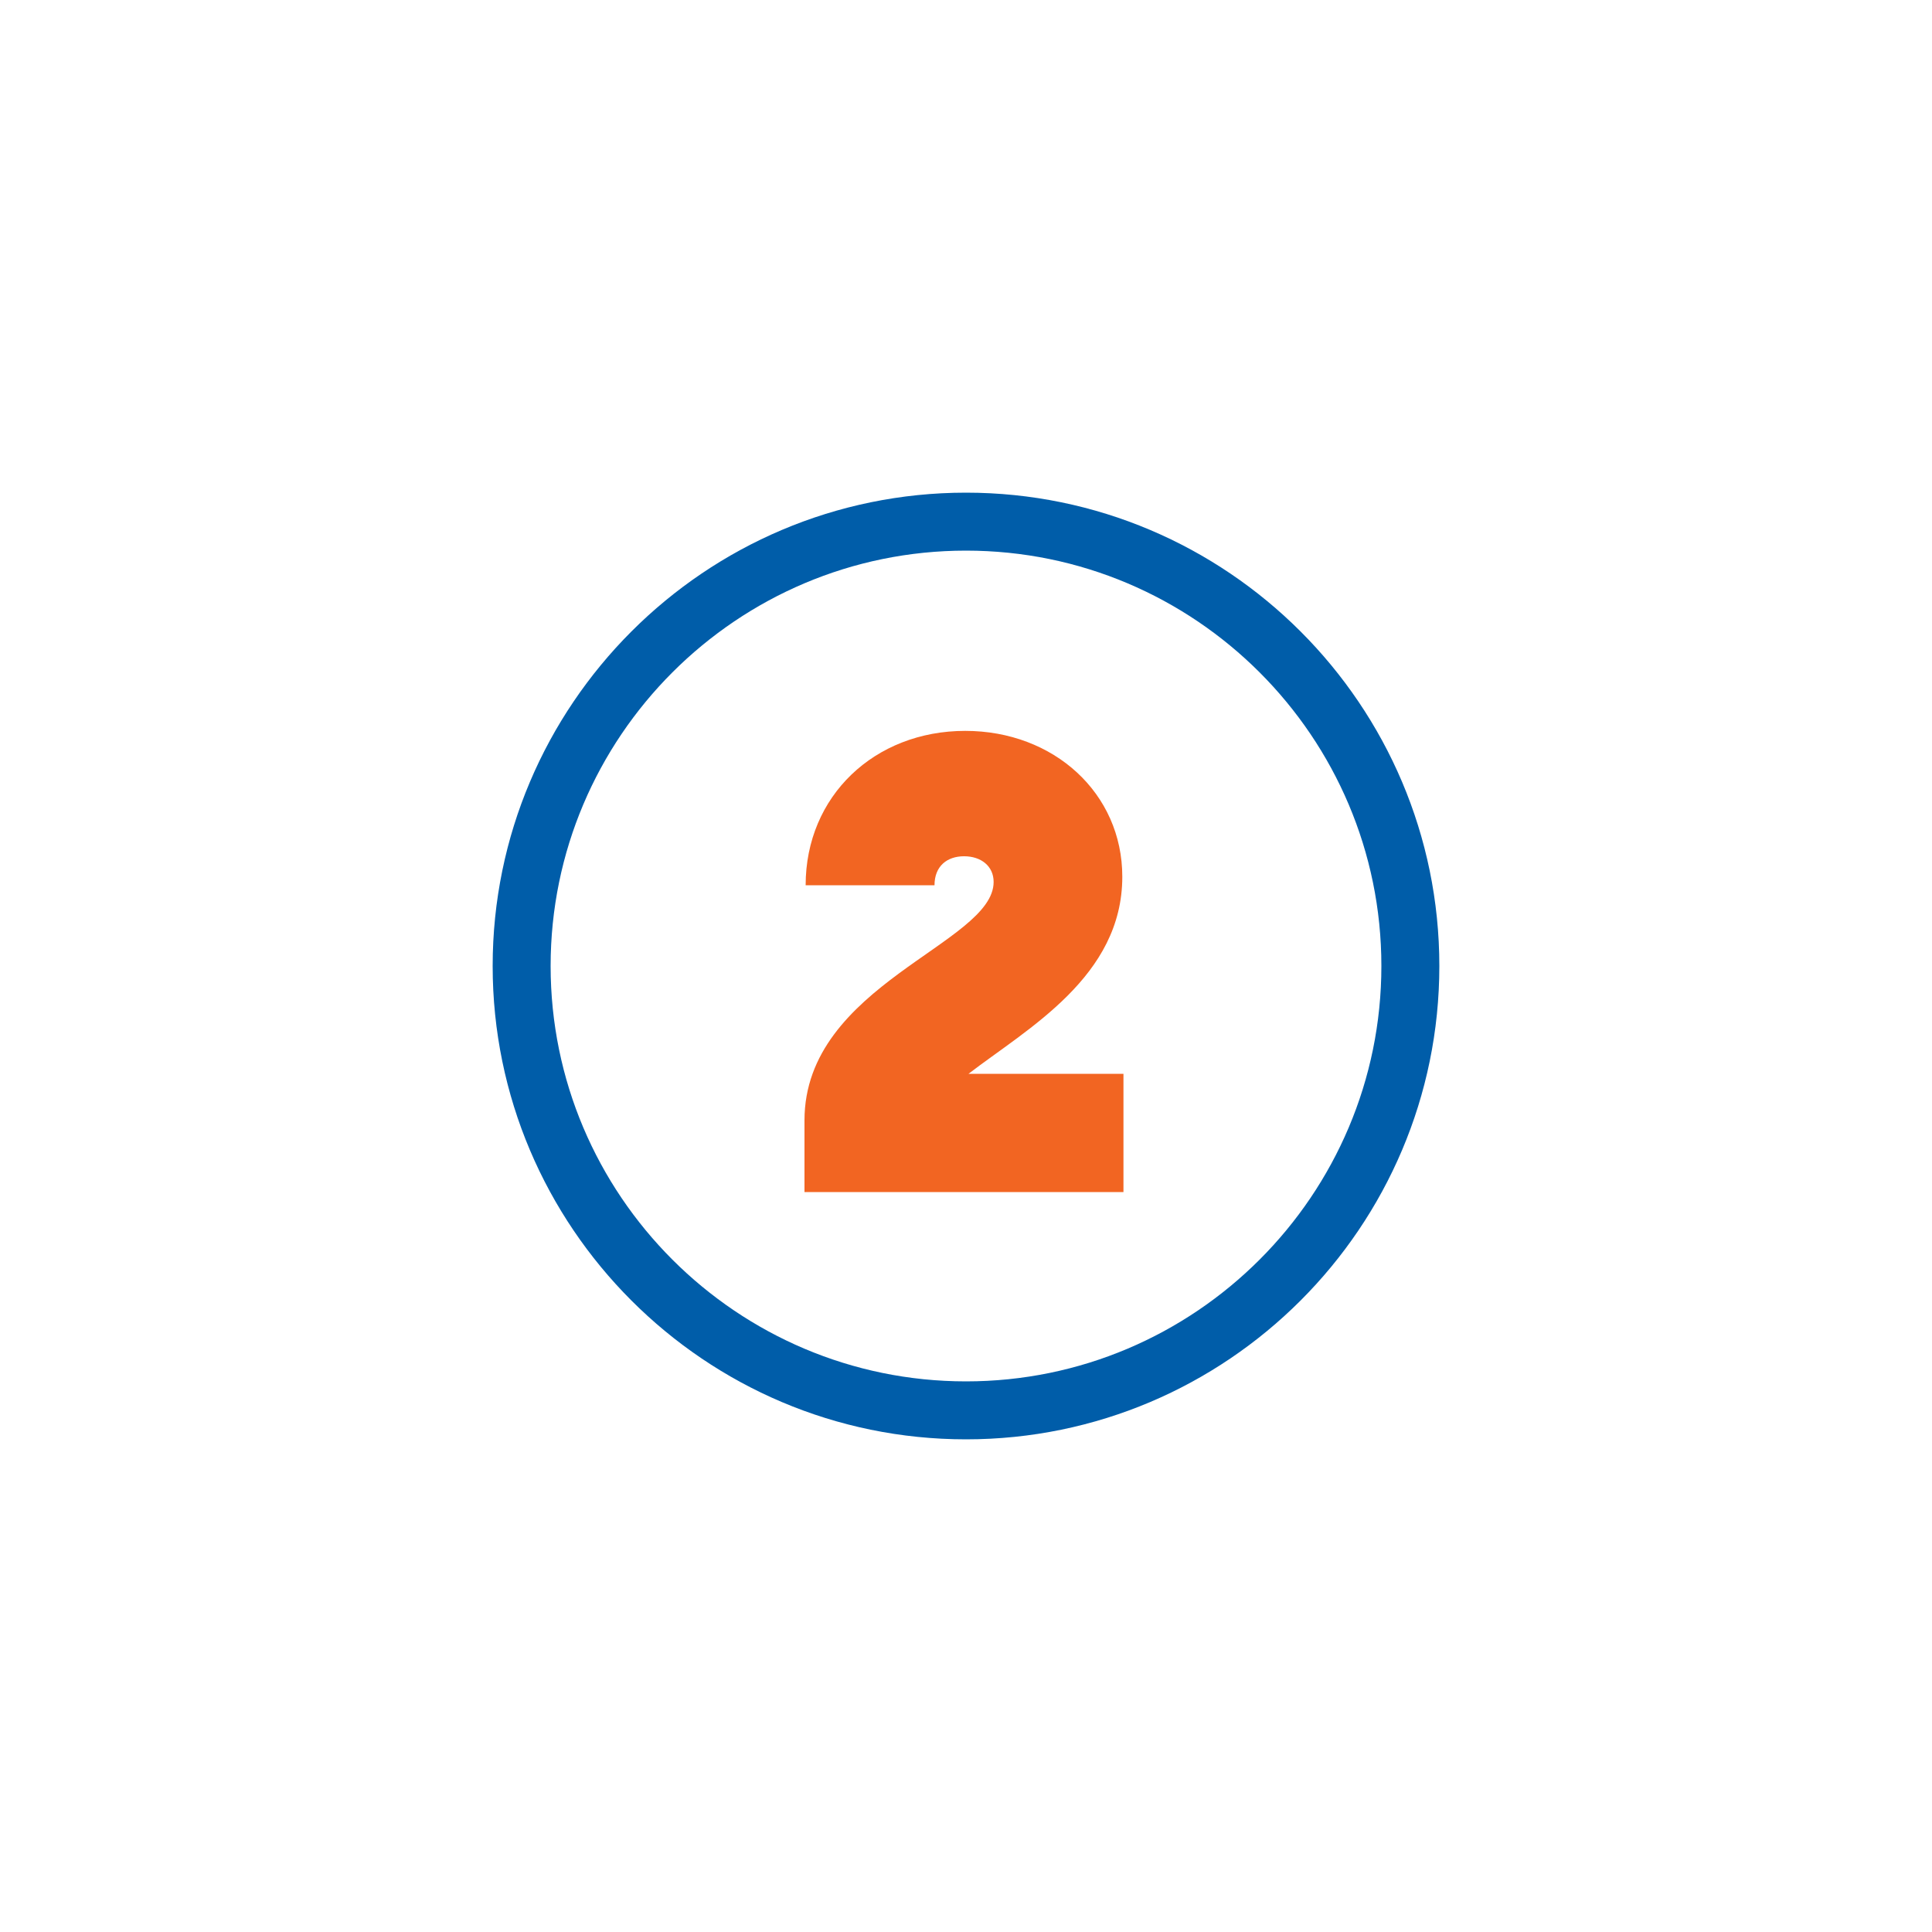
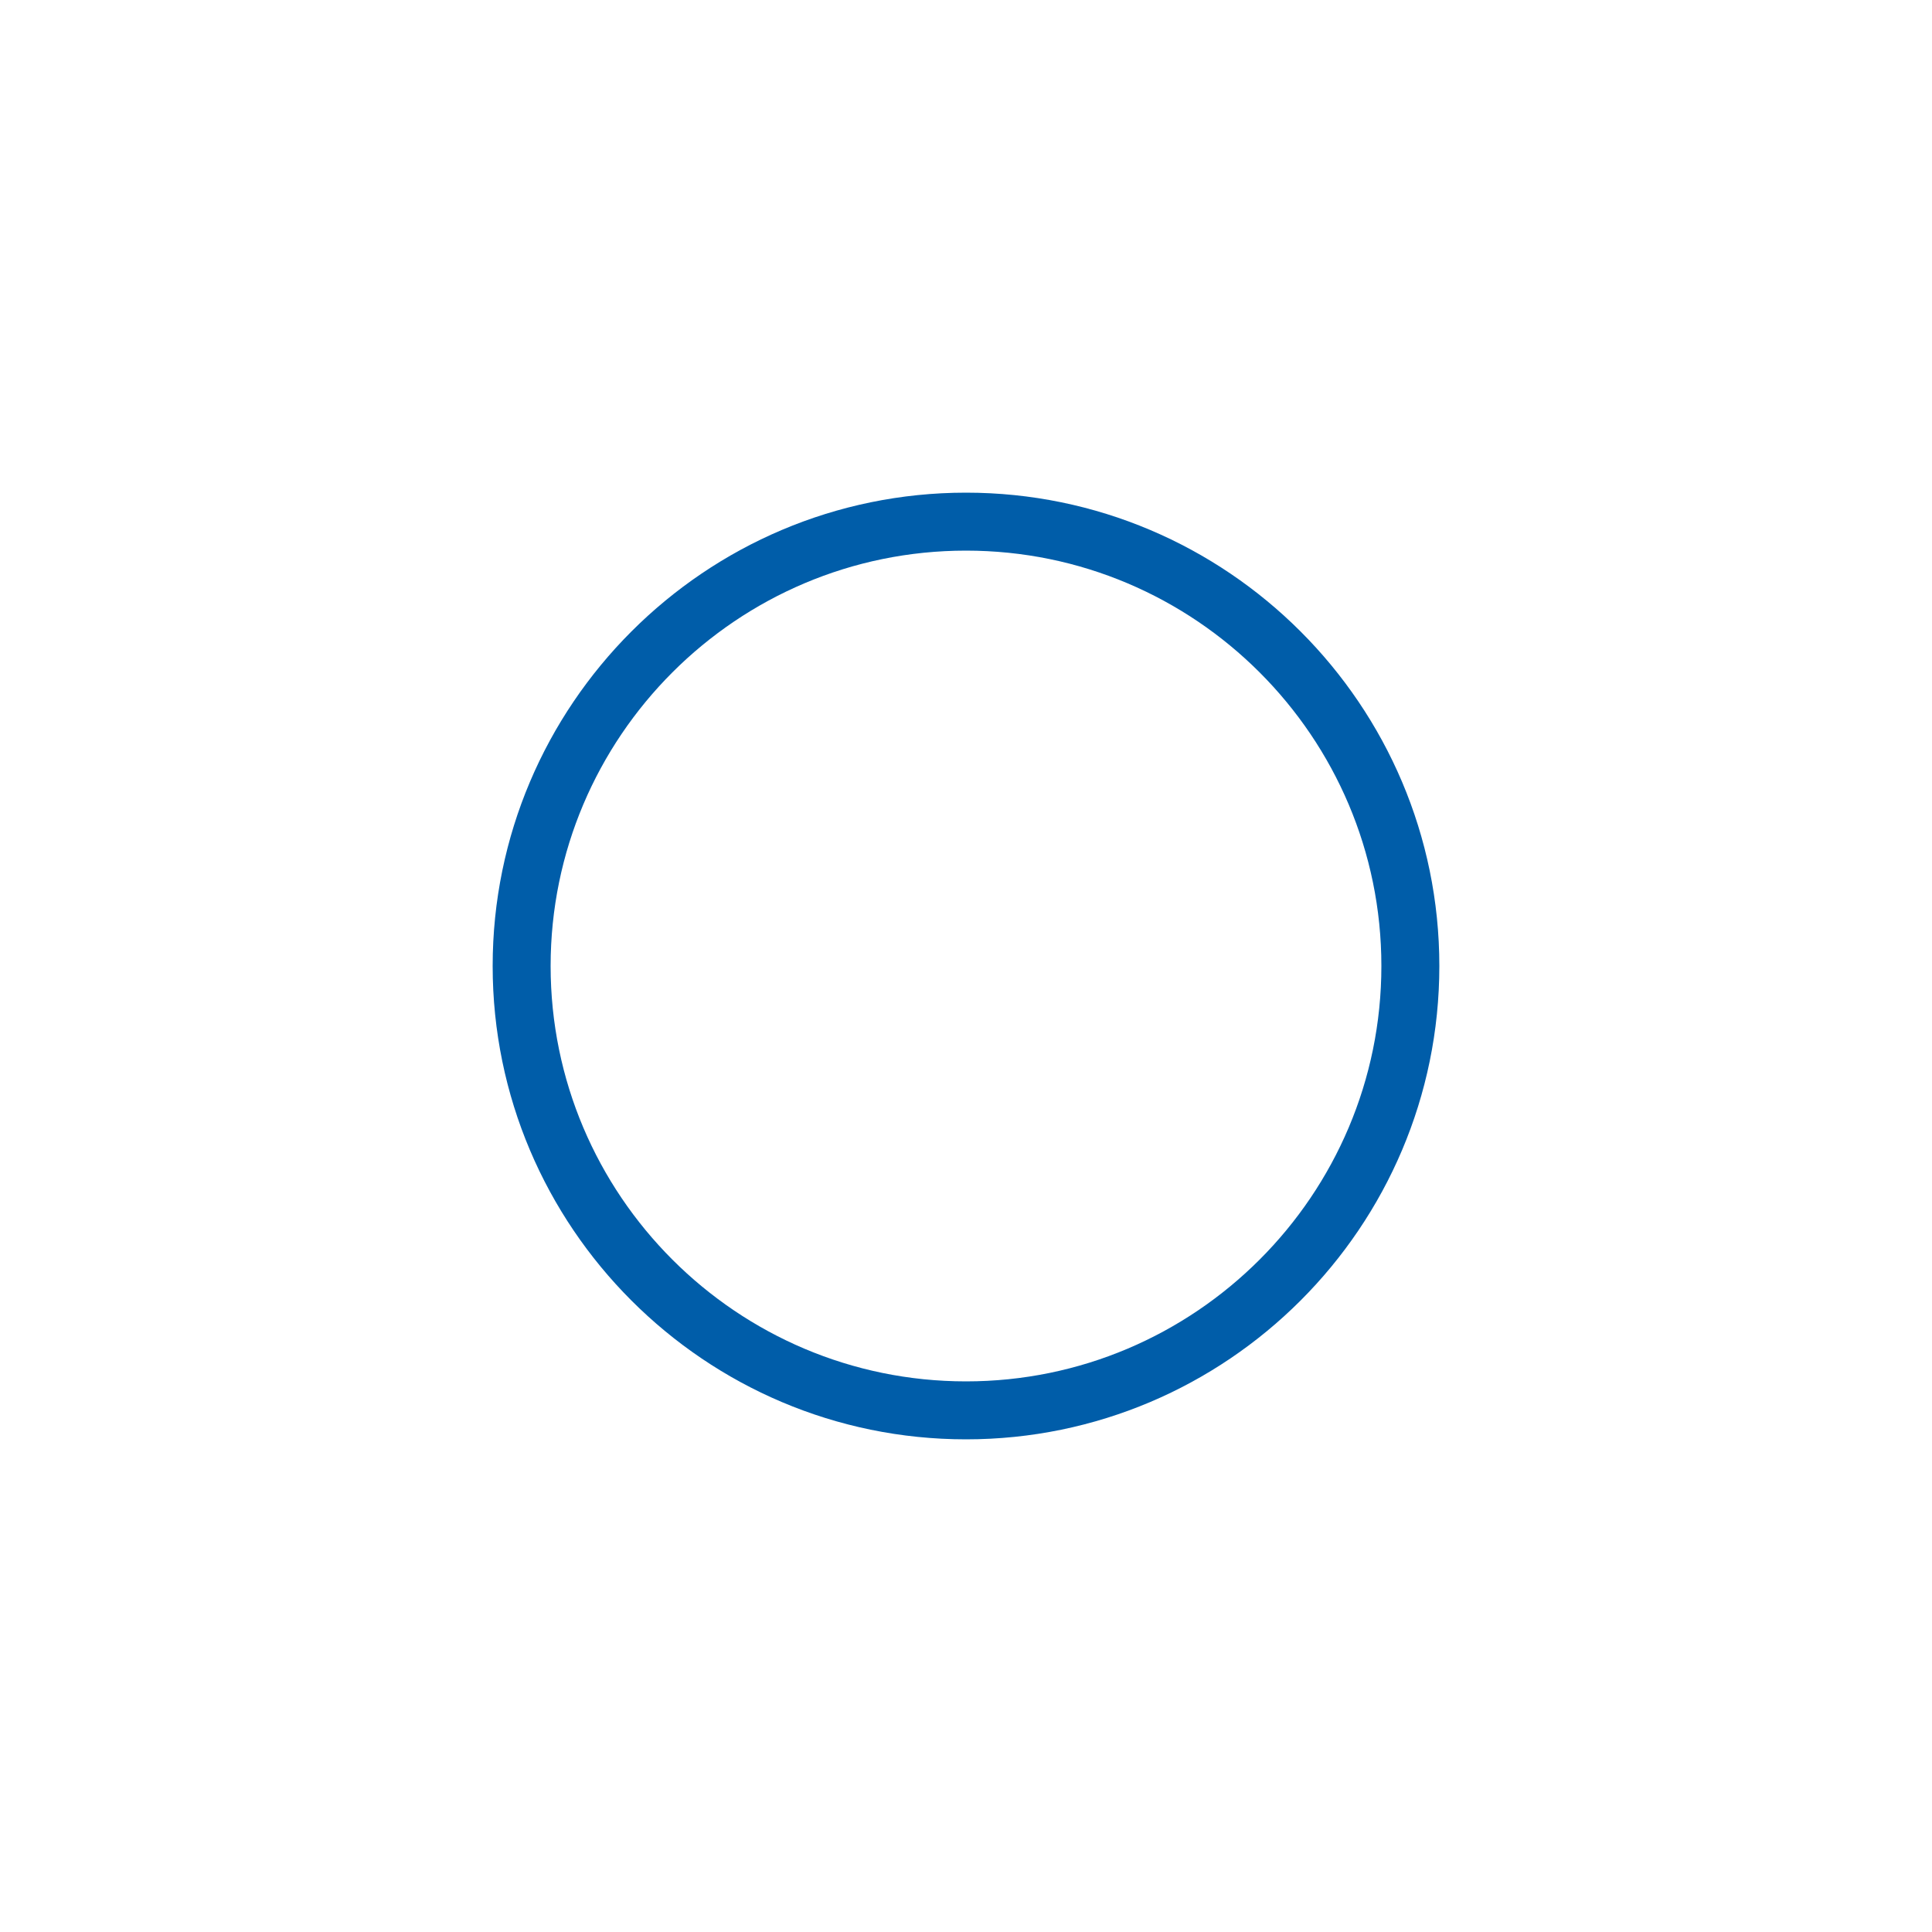
<svg xmlns="http://www.w3.org/2000/svg" version="1.1" id="Layer_1" x="0px" y="0px" viewBox="0 0 100 100" style="enable-background:new 0 0 100 100;" xml:space="preserve">
  <style type="text/css">
	.st0{fill:#005DA9;}
	.st1{fill:#F26522;}
	.st2{fill-rule:evenodd;clip-rule:evenodd;fill:#F26522;}
</style>
  <g>
    <g>
      <path class="st0" d="M50,74.5c-13.51,0-24.5-10.99-24.5-24.5S36.49,25.5,50,25.5S74.5,36.49,74.5,50S63.51,74.5,50,74.5z M50,28.5    c-11.86,0-21.5,9.64-21.5,21.5S38.14,71.5,50,71.5S71.5,61.86,71.5,50S61.86,28.5,50,28.5z" />
    </g>
    <g>
      <g>
-         <path class="st1" d="M41.64,57.99c0-7.04,9.79-9.14,9.79-12.34c0-0.82-0.65-1.33-1.53-1.33s-1.53,0.51-1.53,1.5H41.7     c0-4.62,3.57-7.99,8.26-7.99c4.59,0,8.13,3.23,8.13,7.55c0,5.17-4.9,7.85-7.96,10.2h8.02v6.12H41.64V57.99z" />
-       </g>
+         </g>
    </g>
  </g>
</svg>